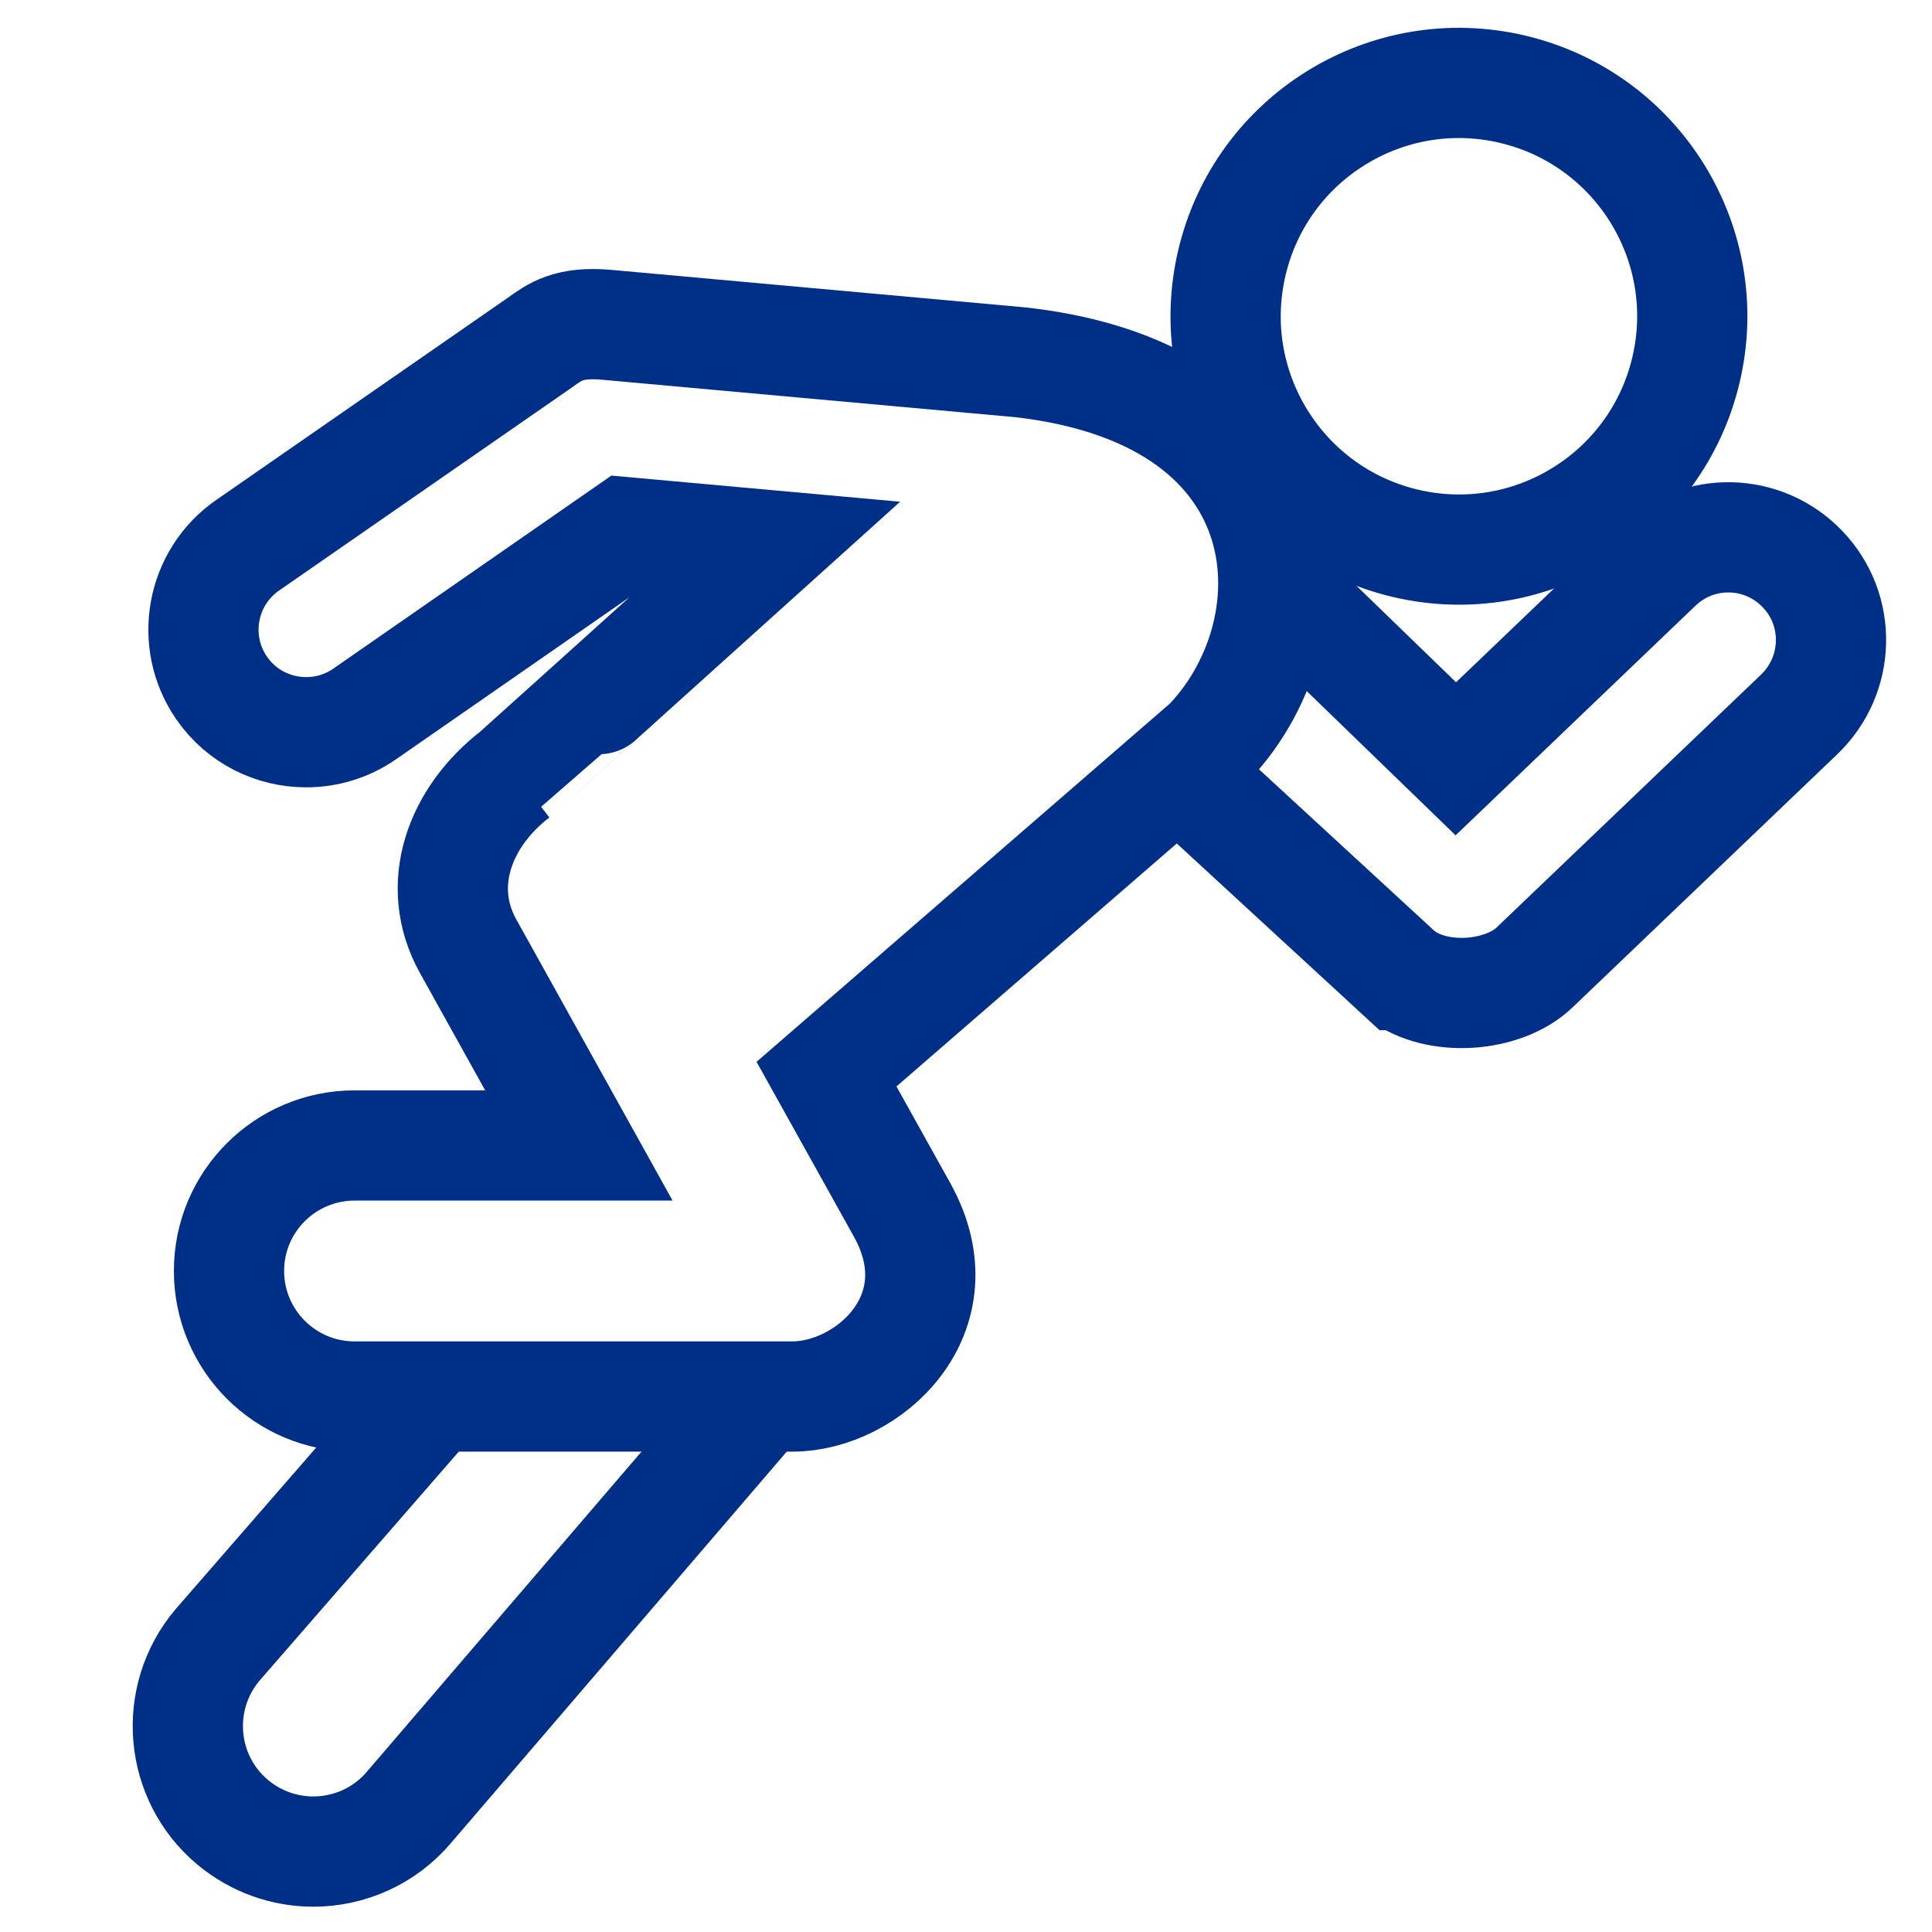
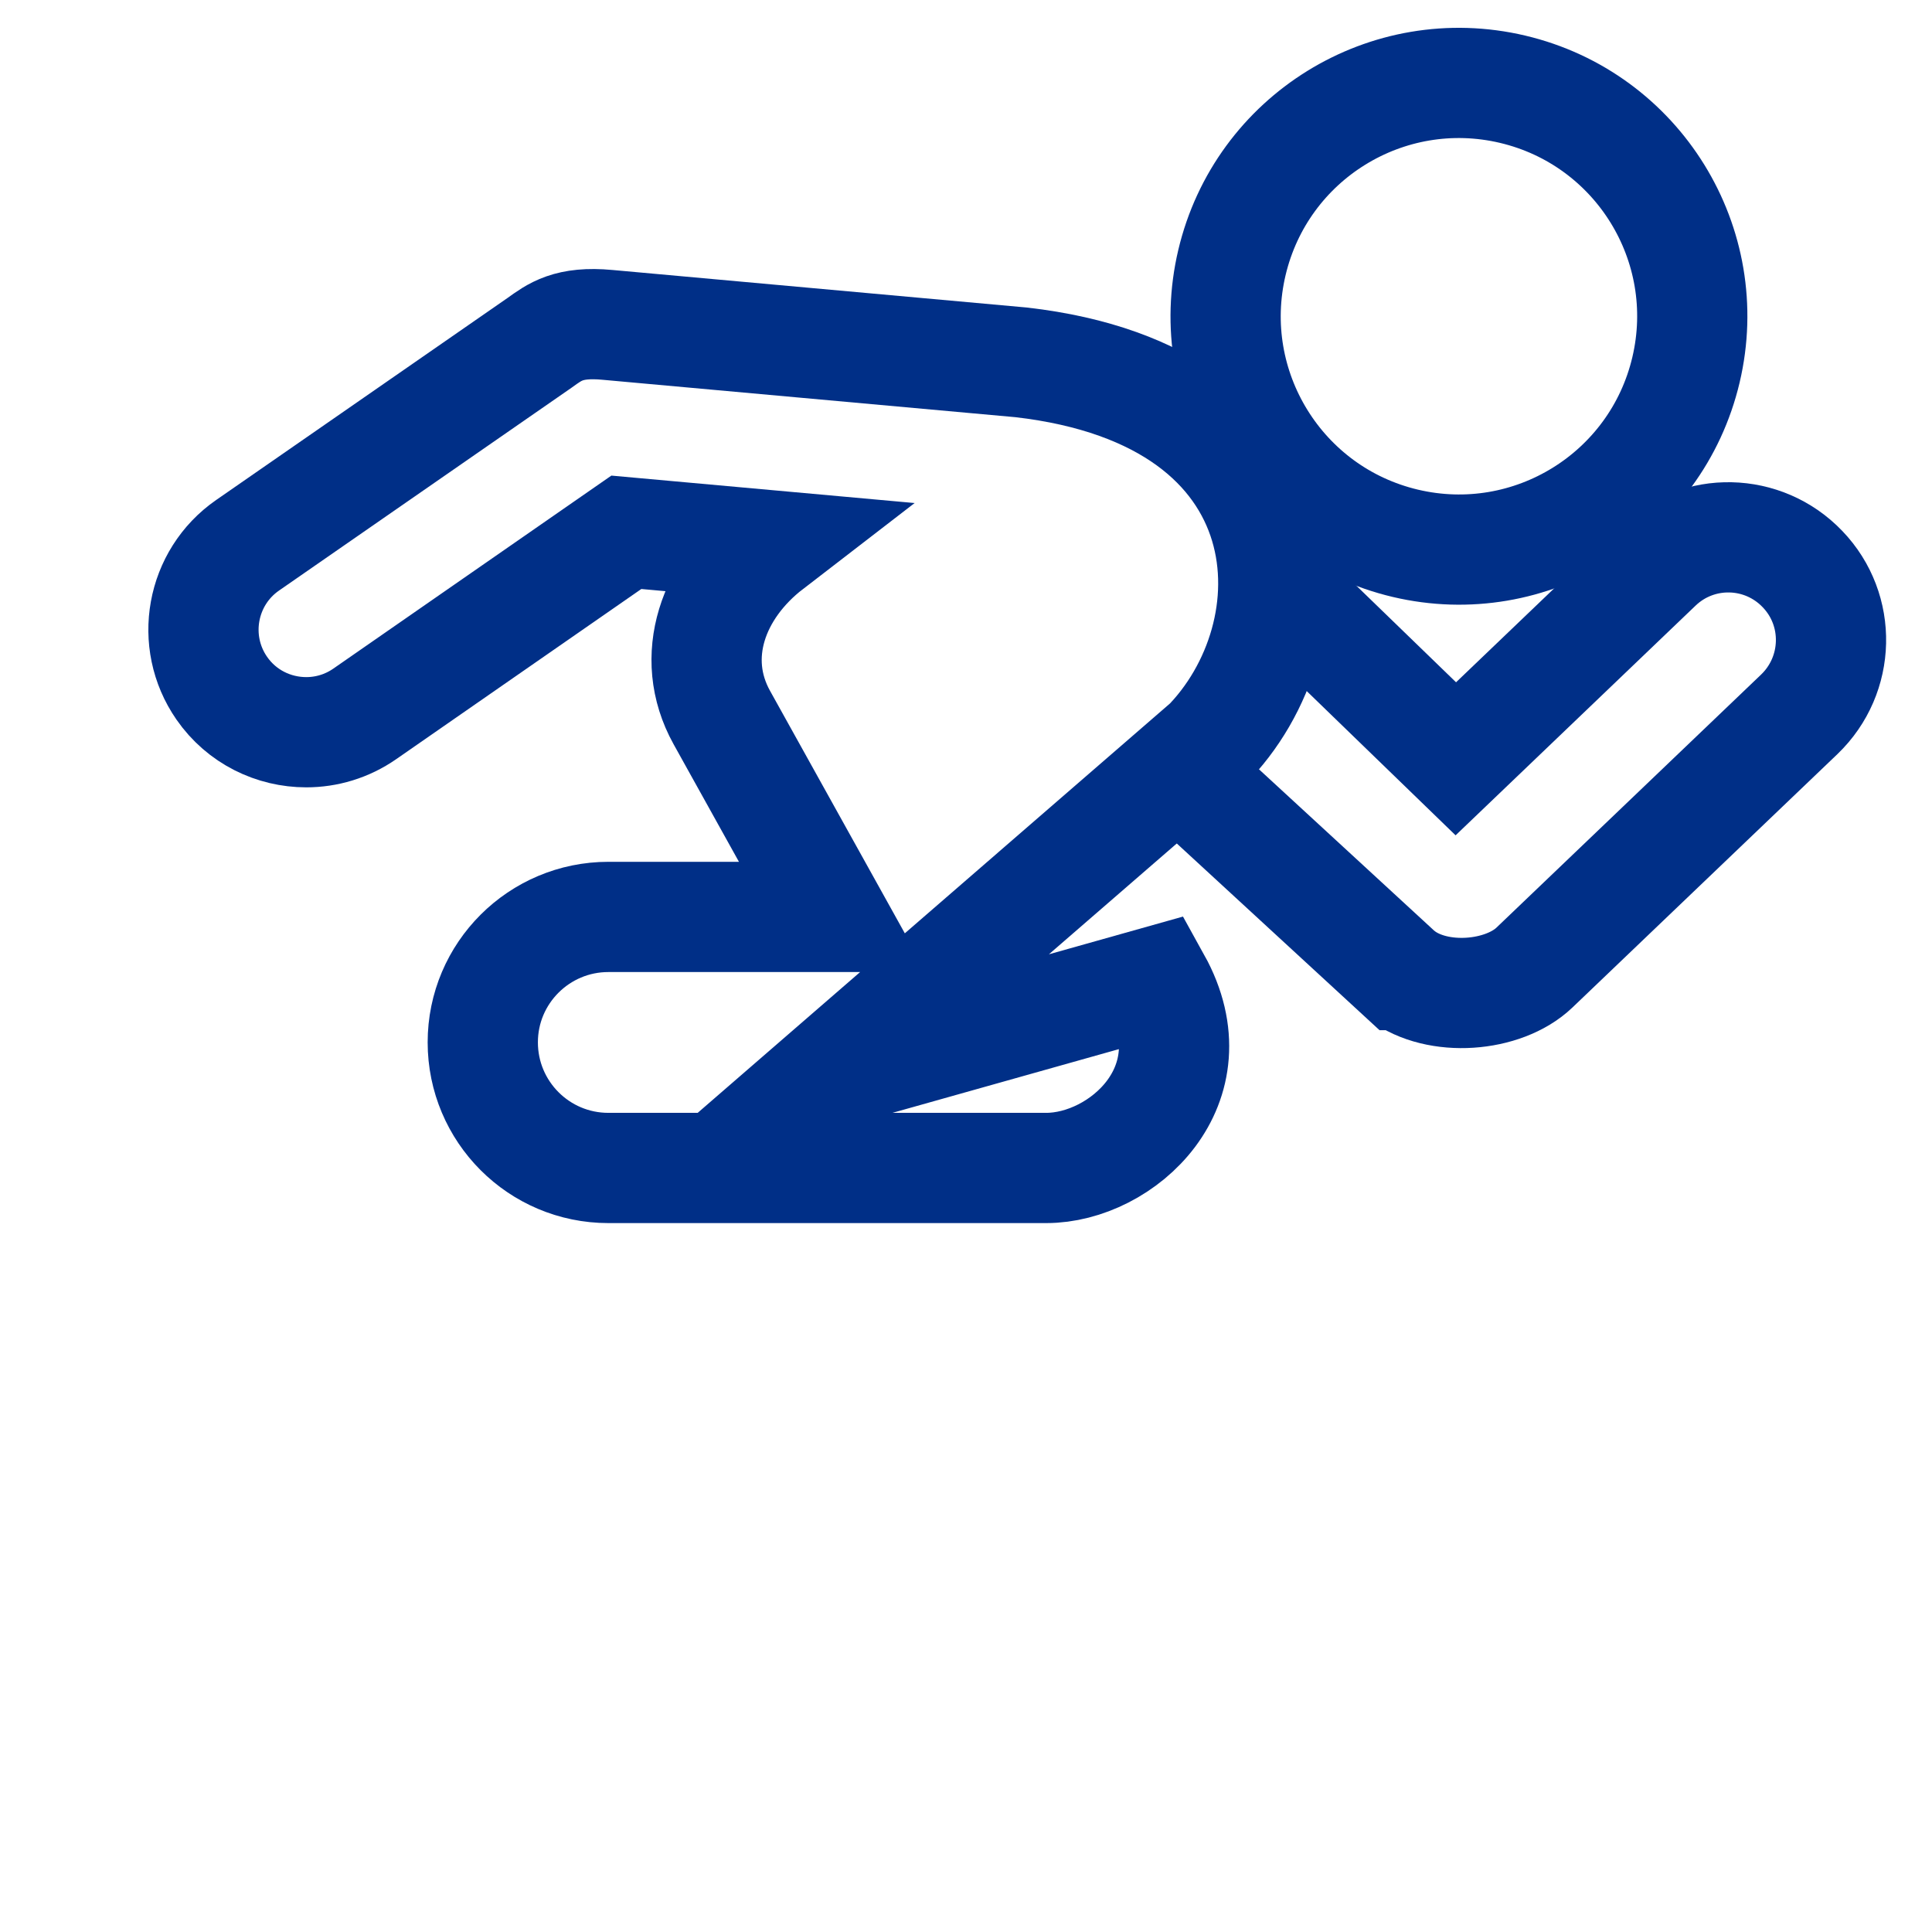
<svg xmlns="http://www.w3.org/2000/svg" version="1.1" id="Lager_1" x="0px" y="0px" viewBox="0 0 850.4 850.4" style="enable-background:new 0 0 850.4 850.4;" xml:space="preserve">
  <style type="text/css">
	.st0{fill:none;stroke:#002F87;stroke-width:48.524;stroke-miterlimit:10;}
</style>
-   <path class="st0" d="M189.4,616.4L95.7,724.1C76,747.5,79,782.4,102.3,802c10.4,8.7,23,13,35.6,13c15.7,0,31.4-6.7,42.3-19.7  l151.6-176.7" />
-   <path class="st0" d="M363.8,472.8l166.7-144.5l0.1,0.1c49-49,47.8-154.1-81.1-168.9l-182.1-16.5c-17.2-1.6-23.2,3.1-29.9,7.9  L109,240c-20.5,14.2-25.6,42.4-11.4,62.9c8.8,12.7,22.9,19.4,37.2,19.4c8.9,0,17.9-2.6,25.8-8.1l115.1-79.9l63,5.7  C287.1,286.5,227.1,340.6,227,340.6c-24.8,19.1-35.8,49.1-21,75.8l48.8,87.8l-98.7,0c-30.5,0-55.3,24.7-55.3,55.2  c0,30.5,24.7,55.3,55.3,55.3h192.7c33.3,0,73.7-36.3,48.3-82.1L363.8,472.8z" />
+   <path class="st0" d="M363.8,472.8l166.7-144.5l0.1,0.1c49-49,47.8-154.1-81.1-168.9l-182.1-16.5c-17.2-1.6-23.2,3.1-29.9,7.9  L109,240c-20.5,14.2-25.6,42.4-11.4,62.9c8.8,12.7,22.9,19.4,37.2,19.4c8.9,0,17.9-2.6,25.8-8.1l115.1-79.9l63,5.7  c-24.8,19.1-35.8,49.1-21,75.8l48.8,87.8l-98.7,0c-30.5,0-55.3,24.7-55.3,55.2  c0,30.5,24.7,55.3,55.3,55.3h192.7c33.3,0,73.7-36.3,48.3-82.1L363.8,472.8z" />
  <path class="st0" d="M516.8,337.2l99.9,92c0,0,0.1,0,0.2,0c15.9,12.1,44.9,9.7,58.5-3.3L792,314.4c18-17.3,18.7-45.9,1.4-63.9  c-17.3-18.1-45.9-18.7-63.9-1.4l-88.7,84.9l-80.2-77.7" />
  <ellipse transform="matrix(0.23 -0.973 0.973 0.23 359.248 732)" class="st0" cx="642.1" cy="139" rx="102.7" ry="102.7" />
</svg>